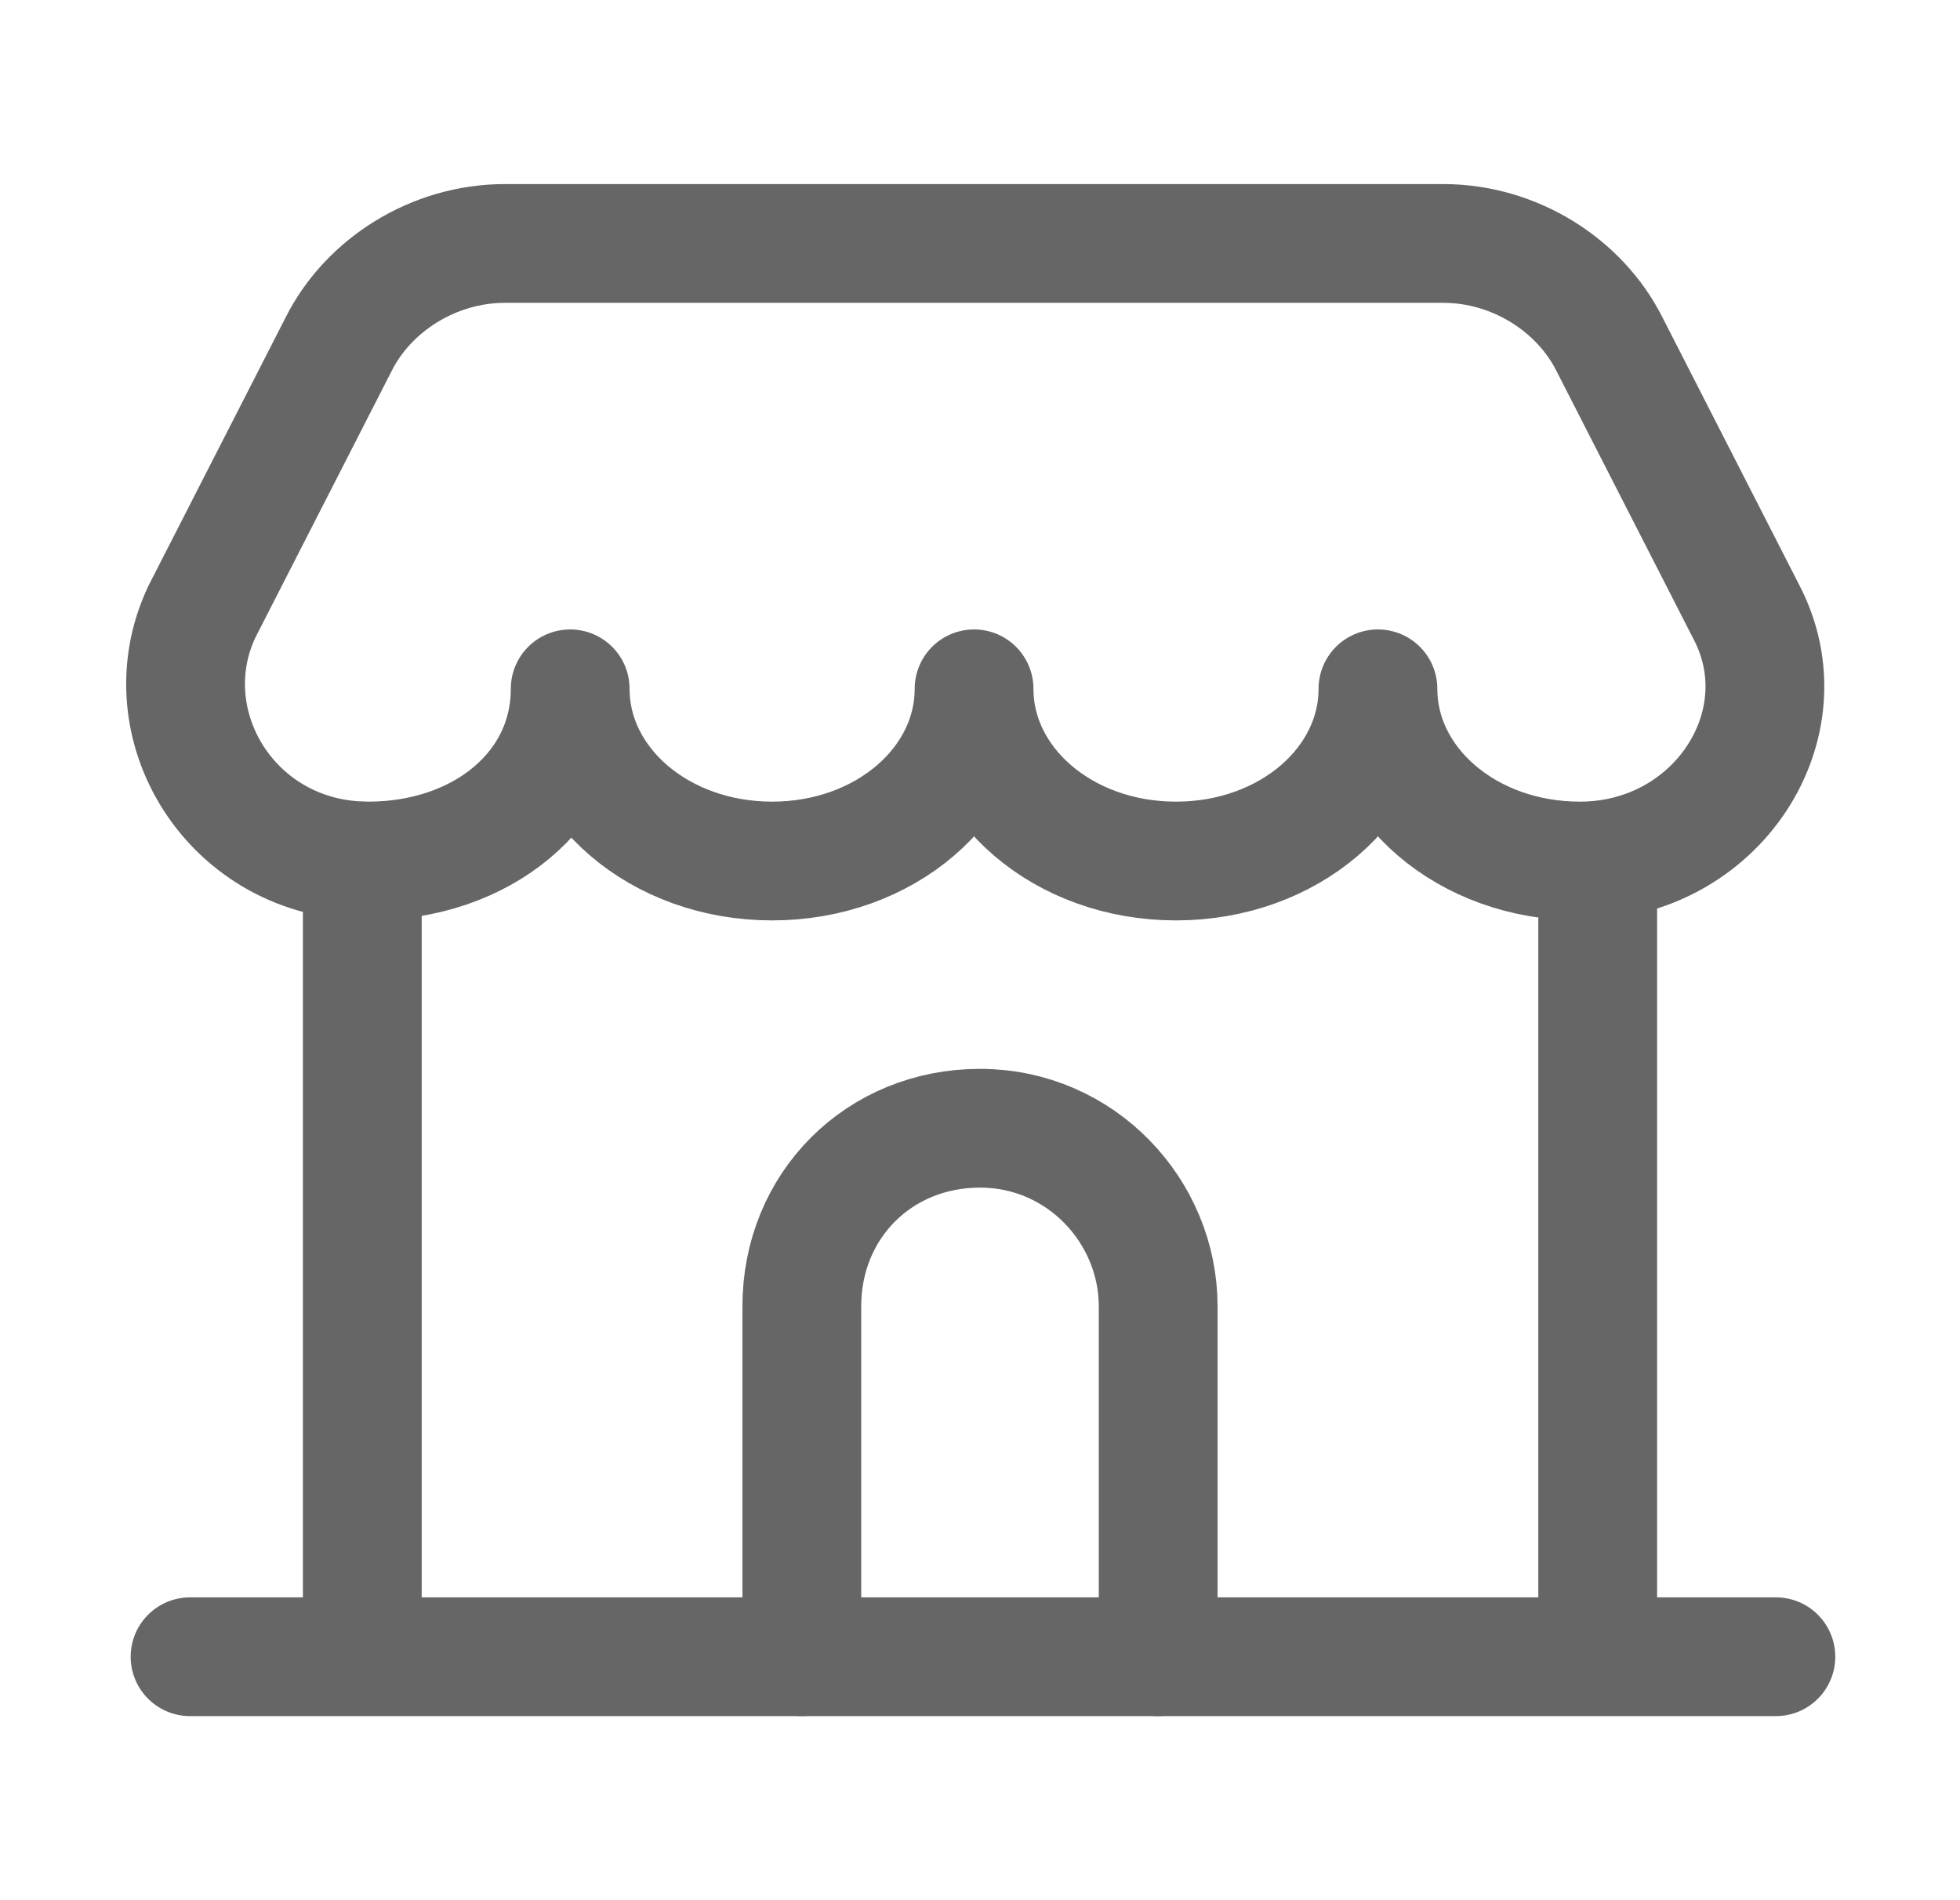
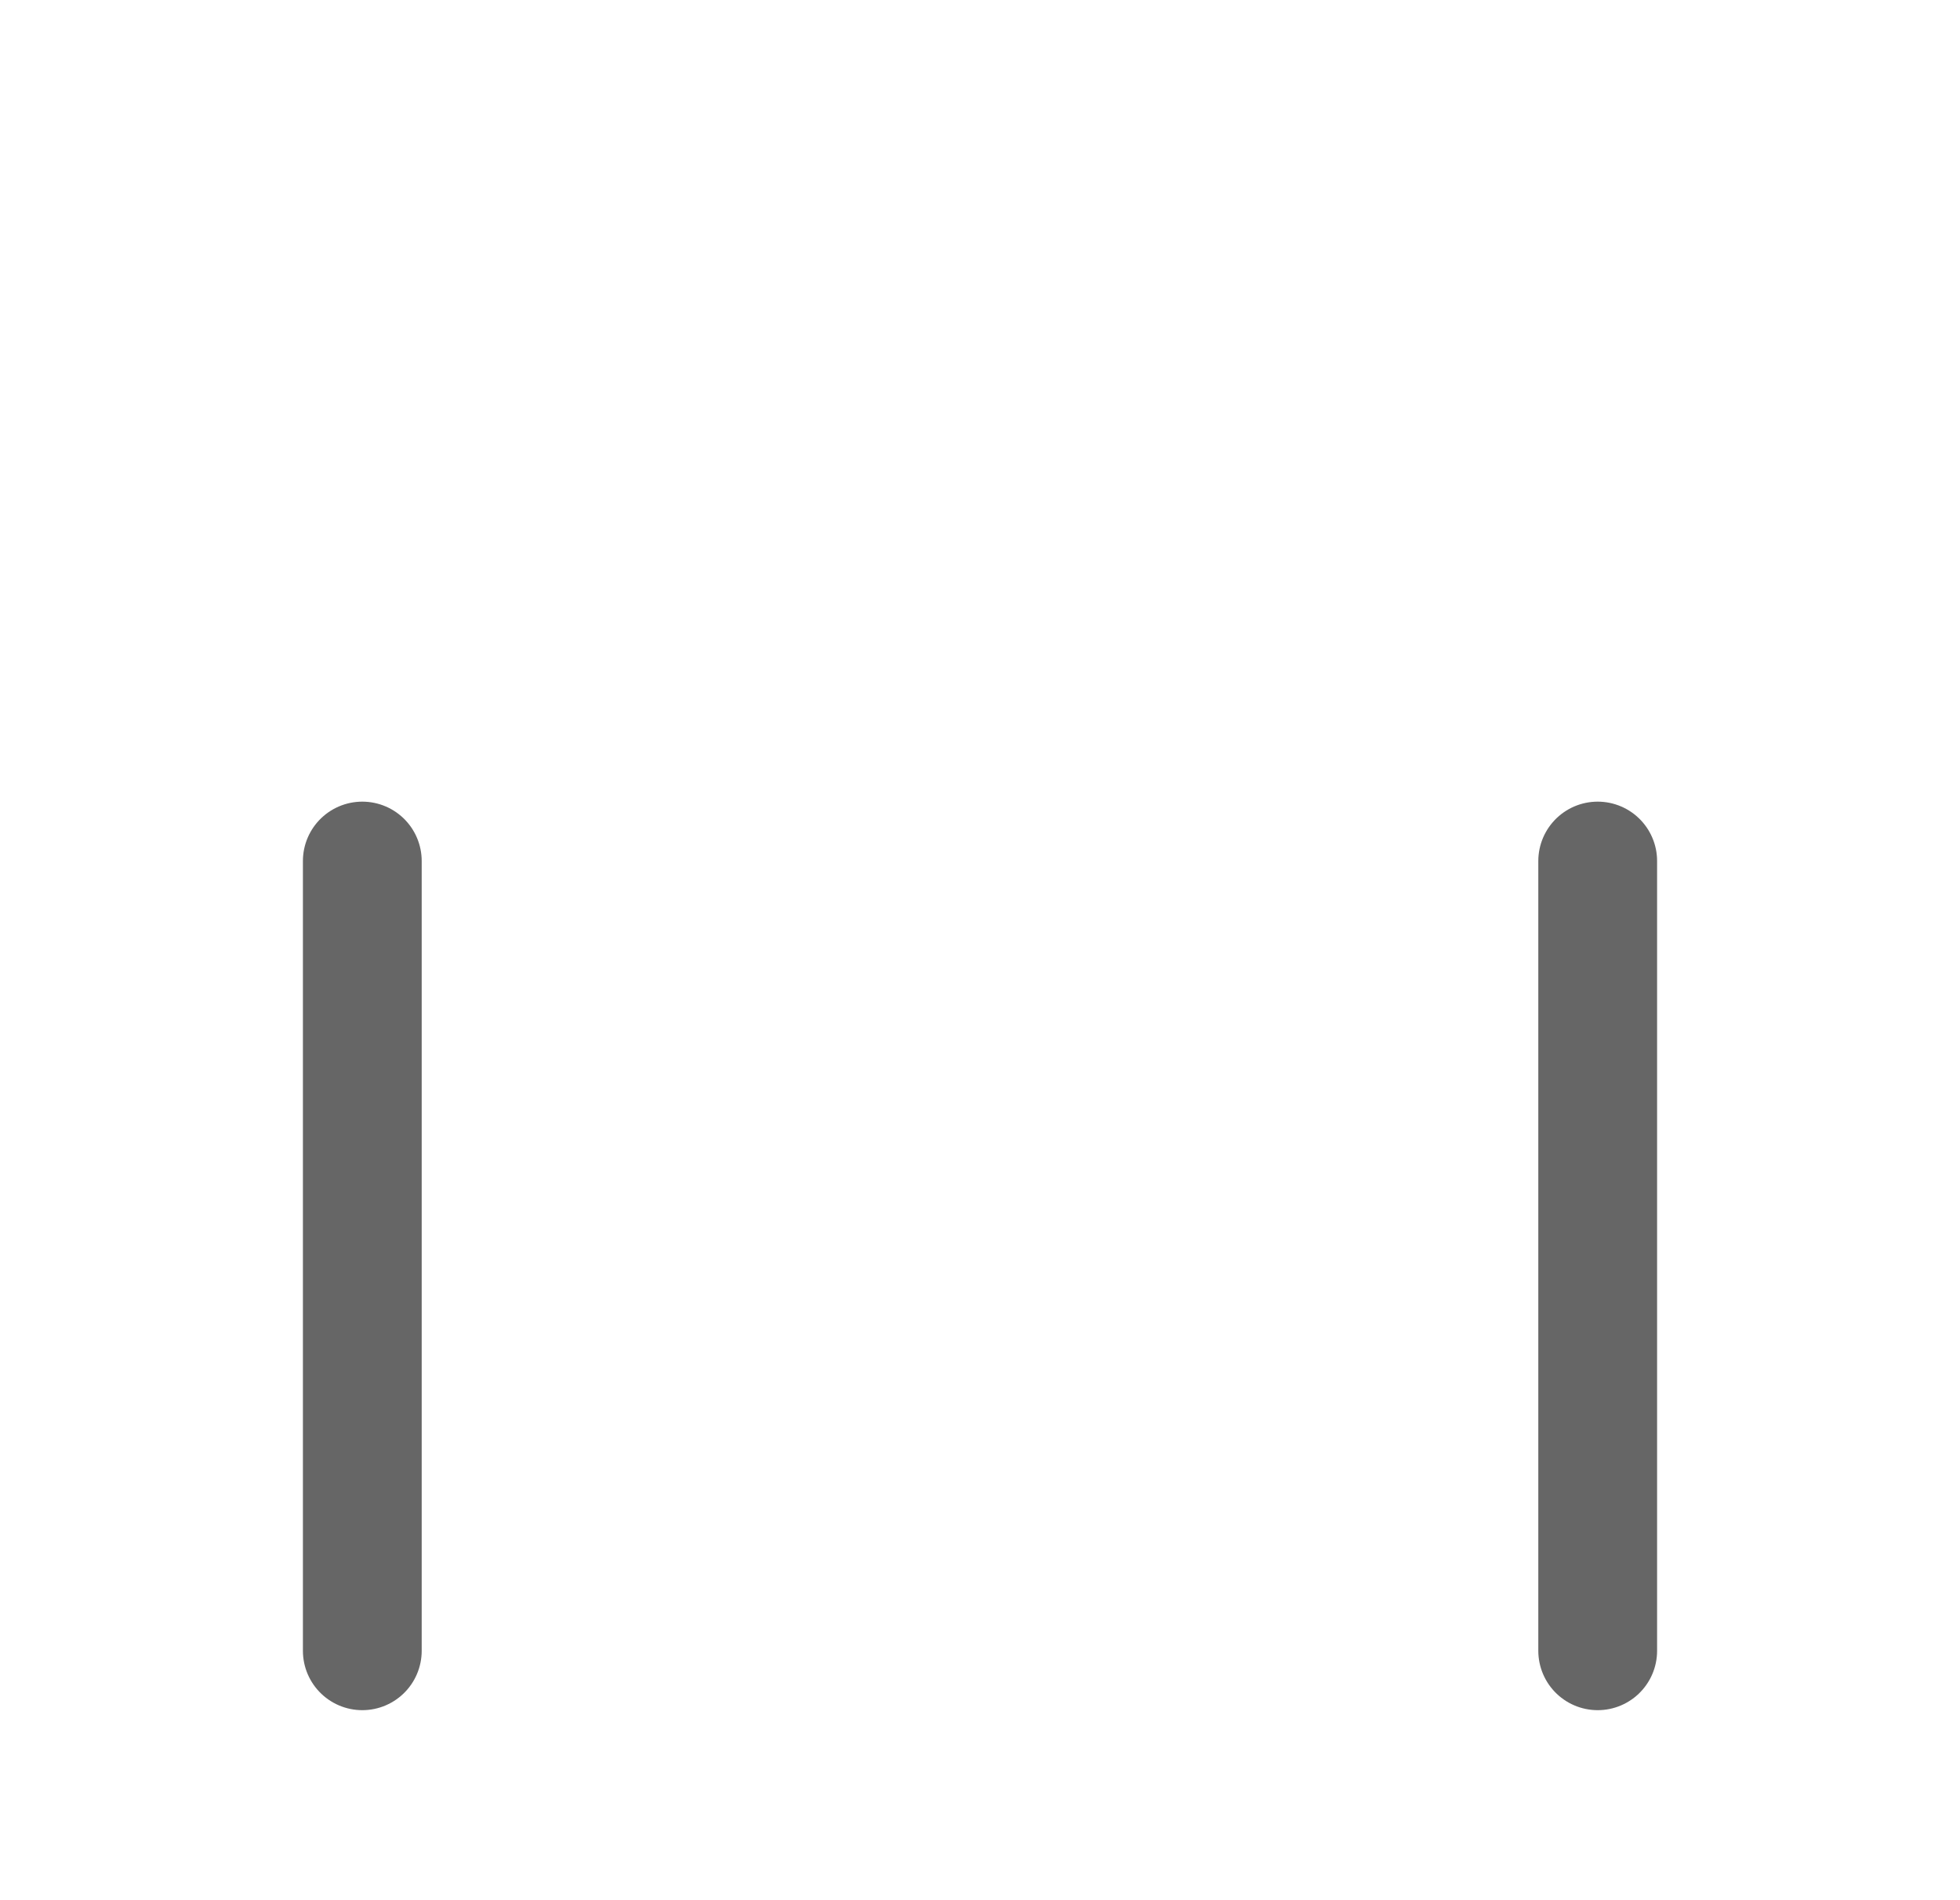
<svg xmlns="http://www.w3.org/2000/svg" id="Layer_1" version="1.1" viewBox="0 0 33 32">
  <defs>
    <style>
      .st0 {
        fill: none;
        stroke: #666;
        stroke-linecap: round;
        stroke-linejoin: round;
        stroke-width: 2px;
      }
    </style>
  </defs>
  <path class="st0" d="M6.1,14.5v13.3" />
  <path class="st0" d="M26.9,14.5v13.3" />
-   <path class="st0" d="M19.5,27.9v-5.9c0-1.6-1.3-3-3-3s-3,1.3-3,3v5.9" />
-   <path class="st0" d="M3.2,27.9h26.7" />
-   <path class="st0" d="M6.2,14.5c-2.3,0-3.7-2.3-2.8-4.2l2.3-4.5c.5-1,1.6-1.7,2.8-1.7h15.8c1.2,0,2.3.7,2.8,1.7l2.3,4.5c1,1.9-.5,4.2-2.8,4.2-1.9,0-3.4-1.3-3.4-2.9h0c0,1.6-1.5,2.9-3.4,2.9s-3.4-1.3-3.4-2.9c0,1.6-1.5,2.9-3.4,2.9s-3.4-1.3-3.4-2.9h0c0,1.7-1.5,2.9-3.4,2.9Z" />
</svg>